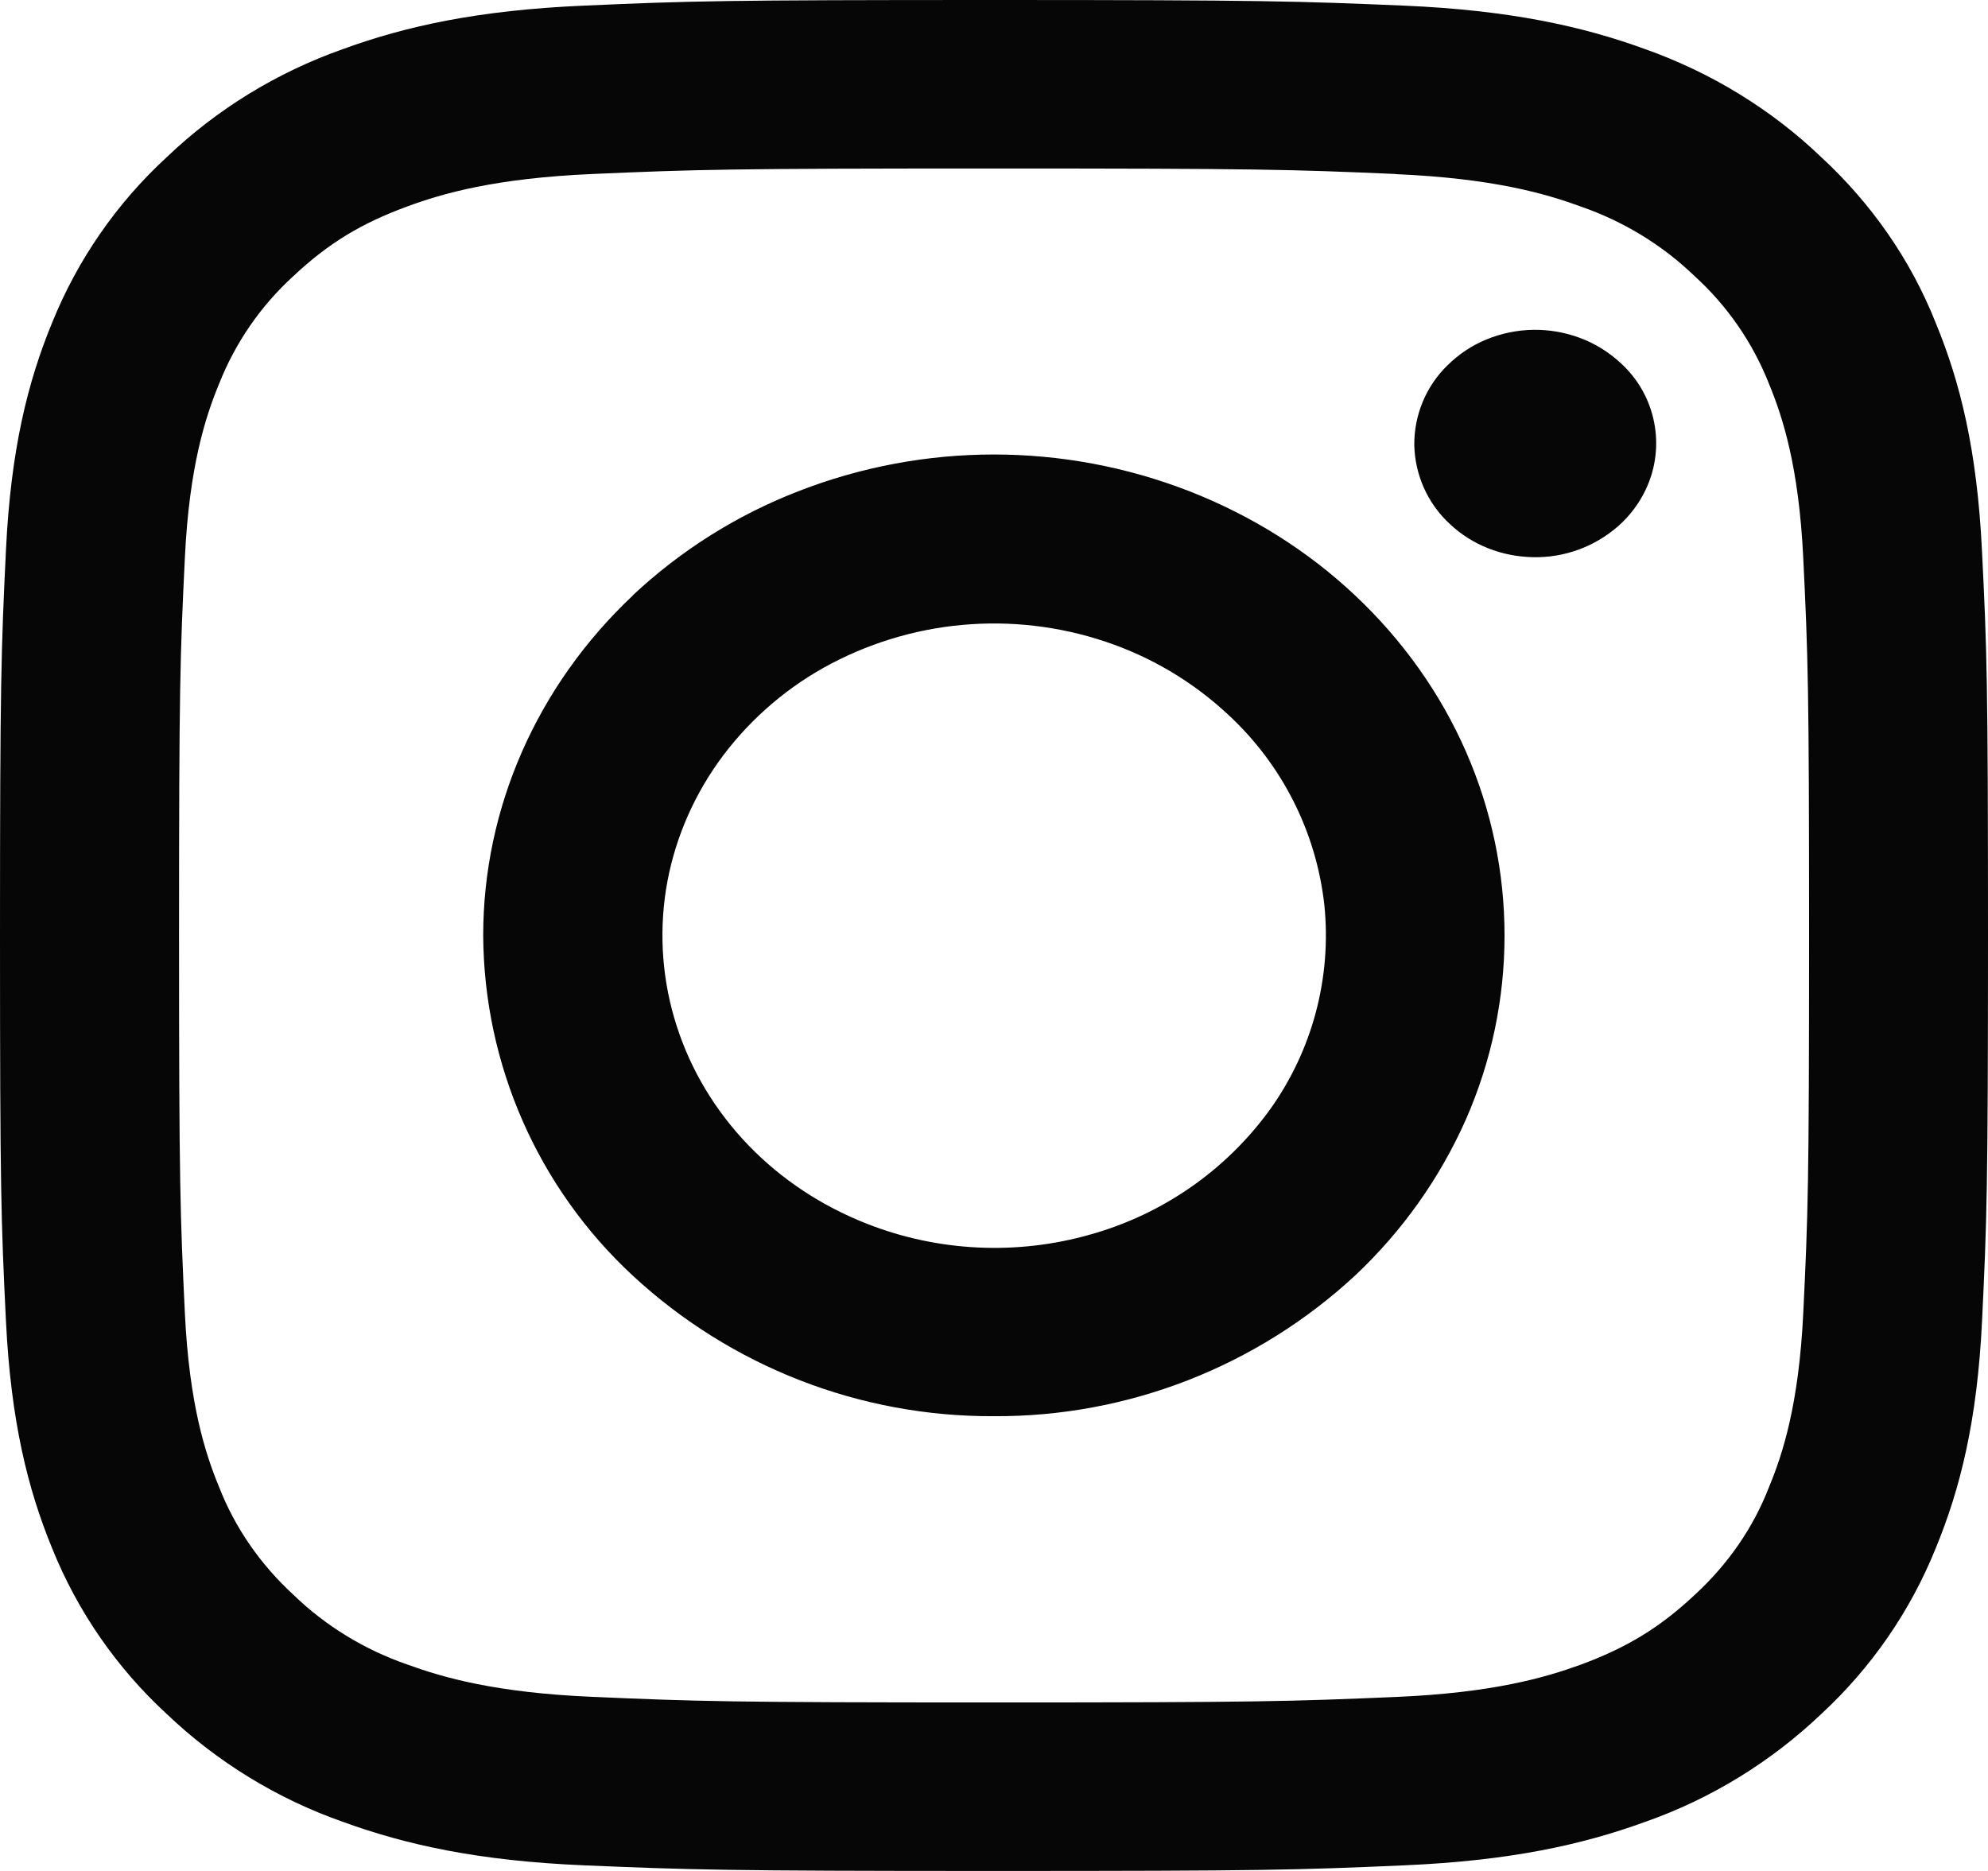
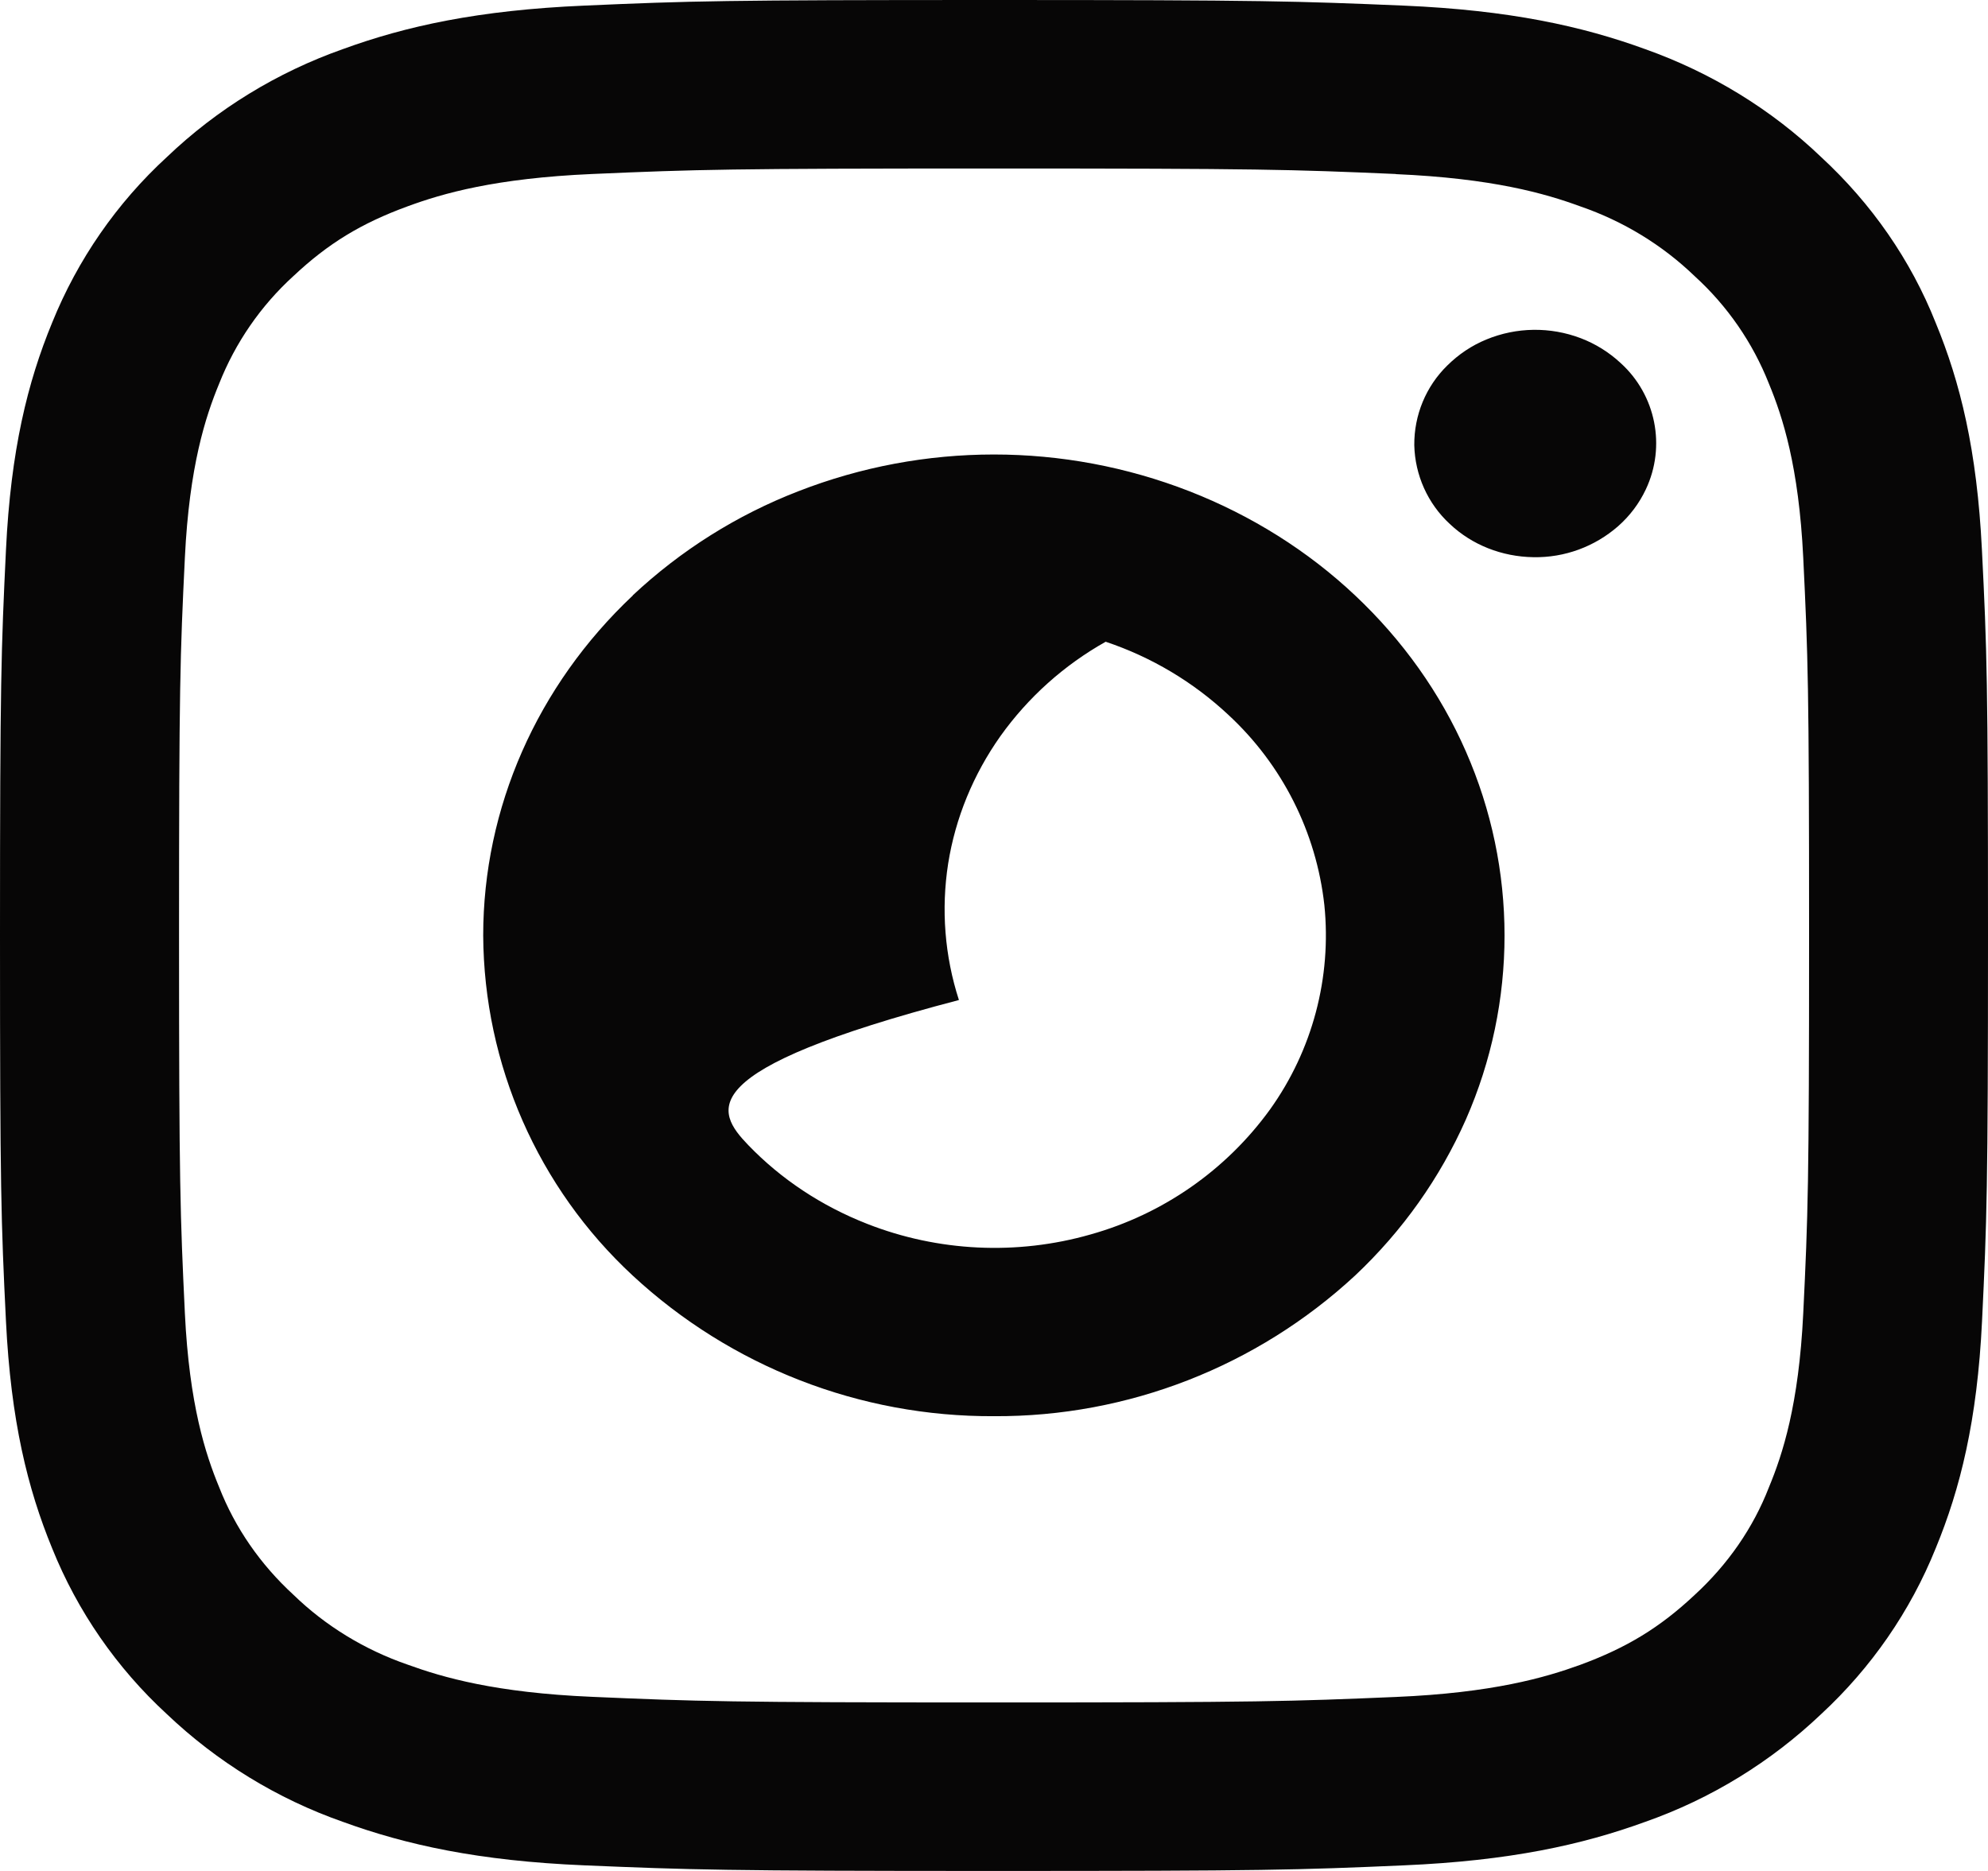
<svg xmlns="http://www.w3.org/2000/svg" version="1.1" id="Layer_1" x="0px" y="0px" width="17px" height="16px" viewBox="0 0 17 16" enable-background="new 0 0 17 16" xml:space="preserve">
-   <path fill="#070606" d="M4.996,0.048C5.902,0.008,6.19,0,8.5,0c2.311,0,2.598,0.01,3.504,0.048c0.905,0.039,1.523,0.175,2.064,0.372  c0.566,0.201,1.08,0.516,1.505,0.923c0.433,0.4,0.767,0.882,0.979,1.416c0.211,0.51,0.354,1.091,0.396,1.942  C16.991,5.556,17,5.828,17,8c0,2.173-0.01,2.445-0.051,3.298c-0.041,0.851-0.186,1.433-0.396,1.942  c-0.217,0.539-0.552,1.023-0.979,1.418c-0.431,0.41-0.944,0.725-1.505,0.922c-0.541,0.197-1.159,0.333-2.063,0.372  C11.098,15.992,10.809,16,8.5,16c-2.309,0-2.598-0.01-3.504-0.048c-0.904-0.038-1.523-0.175-2.064-0.372  c-0.562-0.197-1.075-0.512-1.506-0.922c-0.428-0.394-0.763-0.878-0.98-1.417c-0.21-0.511-0.353-1.091-0.395-1.942  C0.009,10.443,0,10.172,0,8c0-2.173,0.01-2.445,0.051-3.297C0.092,3.85,0.236,3.268,0.446,2.759C0.664,2.22,0.999,1.736,1.427,1.343  C1.857,0.932,2.371,0.618,2.932,0.42C3.472,0.223,4.09,0.087,4.996,0.048L4.996,0.048z M11.936,1.488  C11.038,1.449,10.77,1.441,8.5,1.441c-2.27,0-2.538,0.008-3.435,0.047C4.236,1.524,3.786,1.654,3.487,1.764  C3.09,1.909,2.807,2.081,2.509,2.361C2.23,2.615,2.013,2.93,1.874,3.281C1.757,3.564,1.619,3.987,1.581,4.767  C1.54,5.611,1.531,5.864,1.531,8s0.01,2.391,0.05,3.232c0.038,0.781,0.176,1.203,0.293,1.486c0.136,0.348,0.353,0.661,0.635,0.92  c0.274,0.266,0.609,0.471,0.978,0.598c0.3,0.109,0.75,0.24,1.578,0.275C5.962,14.55,6.23,14.559,8.5,14.559  c2.27,0,2.538-0.009,3.436-0.047c0.828-0.035,1.278-0.166,1.578-0.275c0.396-0.146,0.68-0.318,0.978-0.598  c0.282-0.259,0.5-0.572,0.635-0.921c0.117-0.282,0.255-0.704,0.293-1.485c0.041-0.844,0.05-1.097,0.05-3.232s-0.009-2.39-0.05-3.233  c-0.038-0.78-0.176-1.203-0.293-1.486c-0.139-0.352-0.356-0.666-0.635-0.92c-0.278-0.268-0.612-0.471-0.978-0.597  c-0.3-0.11-0.75-0.24-1.58-0.276H11.936z M7.415,10.466c0.606,0.238,1.28,0.271,1.91,0.091c0.618-0.173,1.16-0.55,1.536-1.07  c0.362-0.506,0.527-1.128,0.464-1.747c-0.069-0.623-0.36-1.2-0.82-1.626c-0.301-0.282-0.659-0.495-1.05-0.626  C8.655,5.219,7.779,5.3,7.042,5.711c-0.356,0.2-0.663,0.475-0.9,0.807c-0.232,0.328-0.385,0.7-0.447,1.09  c-0.061,0.391-0.03,0.79,0.092,1.167C5.908,9.152,6.117,9.5,6.399,9.793C6.68,10.085,7.027,10.314,7.415,10.466L7.415,10.466z   M5.41,5.092c0.411-0.385,0.892-0.688,1.417-0.891c1.075-0.419,2.269-0.419,3.344,0c0.53,0.207,1.013,0.51,1.417,0.891  c0.406,0.382,0.729,0.836,0.947,1.334c0.441,1.003,0.441,2.146,0,3.148c-0.221,0.498-0.54,0.951-0.947,1.334  c-0.84,0.778-1.943,1.209-3.088,1.203c-1.146,0.006-2.25-0.424-3.09-1.203C4.6,10.157,4.138,9.104,4.132,8  c0-1.09,0.46-2.136,1.28-2.908H5.41z M13.837,4.5c0.101-0.089,0.181-0.196,0.237-0.315c0.174-0.368,0.086-0.807-0.215-1.08  c-0.1-0.093-0.216-0.165-0.342-0.213c-0.261-0.099-0.549-0.095-0.806,0.011c-0.127,0.052-0.239,0.128-0.335,0.223  c-0.183,0.179-0.284,0.425-0.282,0.681c0.006,0.256,0.115,0.5,0.304,0.674c0.189,0.179,0.445,0.28,0.715,0.284  C13.379,4.77,13.637,4.675,13.837,4.5z" />
+   <path fill="#070606" d="M4.996,0.048C5.902,0.008,6.19,0,8.5,0c2.311,0,2.598,0.01,3.504,0.048c0.905,0.039,1.523,0.175,2.064,0.372  c0.566,0.201,1.08,0.516,1.505,0.923c0.433,0.4,0.767,0.882,0.979,1.416c0.211,0.51,0.354,1.091,0.396,1.942  C16.991,5.556,17,5.828,17,8c0,2.173-0.01,2.445-0.051,3.298c-0.041,0.851-0.186,1.433-0.396,1.942  c-0.217,0.539-0.552,1.023-0.979,1.418c-0.431,0.41-0.944,0.725-1.505,0.922c-0.541,0.197-1.159,0.333-2.063,0.372  C11.098,15.992,10.809,16,8.5,16c-2.309,0-2.598-0.01-3.504-0.048c-0.904-0.038-1.523-0.175-2.064-0.372  c-0.562-0.197-1.075-0.512-1.506-0.922c-0.428-0.394-0.763-0.878-0.98-1.417c-0.21-0.511-0.353-1.091-0.395-1.942  C0.009,10.443,0,10.172,0,8c0-2.173,0.01-2.445,0.051-3.297C0.092,3.85,0.236,3.268,0.446,2.759C0.664,2.22,0.999,1.736,1.427,1.343  C1.857,0.932,2.371,0.618,2.932,0.42C3.472,0.223,4.09,0.087,4.996,0.048L4.996,0.048z M11.936,1.488  C11.038,1.449,10.77,1.441,8.5,1.441c-2.27,0-2.538,0.008-3.435,0.047C4.236,1.524,3.786,1.654,3.487,1.764  C3.09,1.909,2.807,2.081,2.509,2.361C2.23,2.615,2.013,2.93,1.874,3.281C1.757,3.564,1.619,3.987,1.581,4.767  C1.54,5.611,1.531,5.864,1.531,8s0.01,2.391,0.05,3.232c0.038,0.781,0.176,1.203,0.293,1.486c0.136,0.348,0.353,0.661,0.635,0.92  c0.274,0.266,0.609,0.471,0.978,0.598c0.3,0.109,0.75,0.24,1.578,0.275C5.962,14.55,6.23,14.559,8.5,14.559  c2.27,0,2.538-0.009,3.436-0.047c0.828-0.035,1.278-0.166,1.578-0.275c0.396-0.146,0.68-0.318,0.978-0.598  c0.282-0.259,0.5-0.572,0.635-0.921c0.117-0.282,0.255-0.704,0.293-1.485c0.041-0.844,0.05-1.097,0.05-3.232s-0.009-2.39-0.05-3.233  c-0.038-0.78-0.176-1.203-0.293-1.486c-0.139-0.352-0.356-0.666-0.635-0.92c-0.278-0.268-0.612-0.471-0.978-0.597  c-0.3-0.11-0.75-0.24-1.58-0.276H11.936z M7.415,10.466c0.606,0.238,1.28,0.271,1.91,0.091c0.618-0.173,1.16-0.55,1.536-1.07  c0.362-0.506,0.527-1.128,0.464-1.747c-0.069-0.623-0.36-1.2-0.82-1.626c-0.301-0.282-0.659-0.495-1.05-0.626  c-0.356,0.2-0.663,0.475-0.9,0.807c-0.232,0.328-0.385,0.7-0.447,1.09  c-0.061,0.391-0.03,0.79,0.092,1.167C5.908,9.152,6.117,9.5,6.399,9.793C6.68,10.085,7.027,10.314,7.415,10.466L7.415,10.466z   M5.41,5.092c0.411-0.385,0.892-0.688,1.417-0.891c1.075-0.419,2.269-0.419,3.344,0c0.53,0.207,1.013,0.51,1.417,0.891  c0.406,0.382,0.729,0.836,0.947,1.334c0.441,1.003,0.441,2.146,0,3.148c-0.221,0.498-0.54,0.951-0.947,1.334  c-0.84,0.778-1.943,1.209-3.088,1.203c-1.146,0.006-2.25-0.424-3.09-1.203C4.6,10.157,4.138,9.104,4.132,8  c0-1.09,0.46-2.136,1.28-2.908H5.41z M13.837,4.5c0.101-0.089,0.181-0.196,0.237-0.315c0.174-0.368,0.086-0.807-0.215-1.08  c-0.1-0.093-0.216-0.165-0.342-0.213c-0.261-0.099-0.549-0.095-0.806,0.011c-0.127,0.052-0.239,0.128-0.335,0.223  c-0.183,0.179-0.284,0.425-0.282,0.681c0.006,0.256,0.115,0.5,0.304,0.674c0.189,0.179,0.445,0.28,0.715,0.284  C13.379,4.77,13.637,4.675,13.837,4.5z" />
</svg>